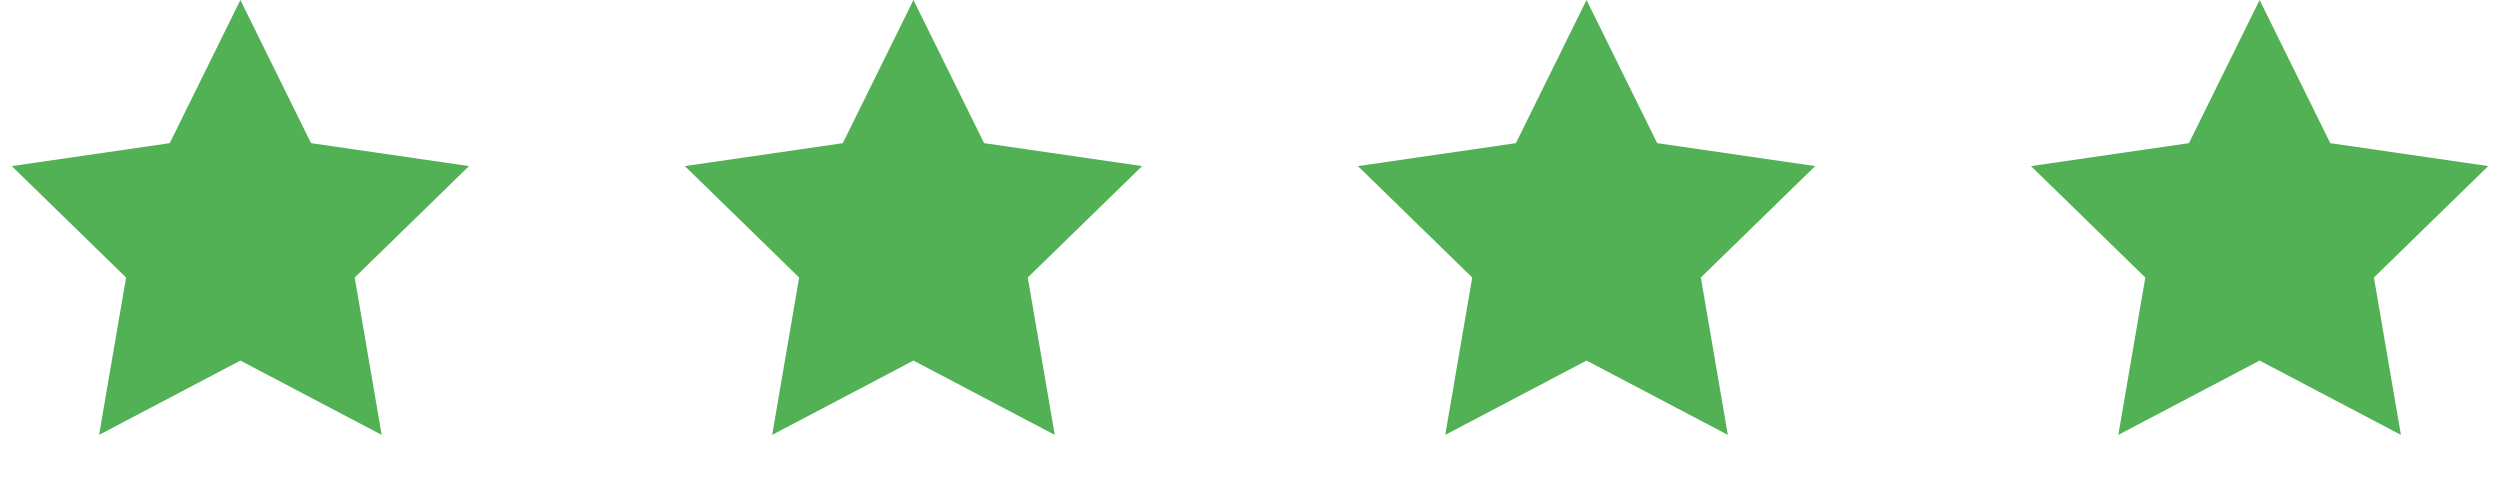
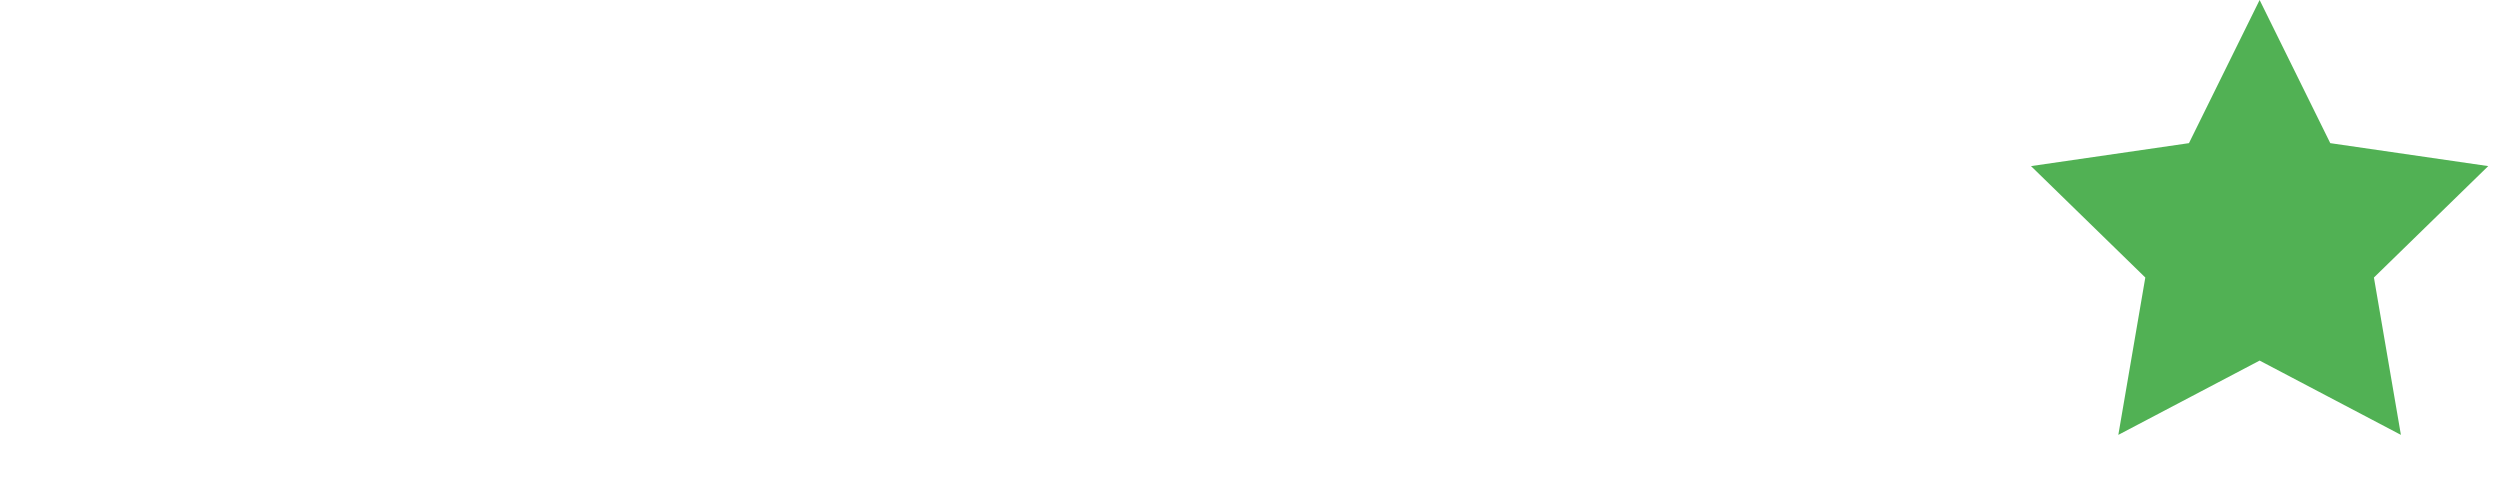
<svg xmlns="http://www.w3.org/2000/svg" width="130px" height="25px" viewBox="0 0 130 25" version="1.1">
  <title>Group</title>
  <g id="Page-1" stroke="none" stroke-width="1" fill="none" fill-rule="evenodd">
    <g id="Group" fill="#51B154">
-       <polygon id="Star" points="47.5 18.75 40.153 22.613 41.556 14.431 35.612 8.637 43.826 7.444 47.5 0 51.174 7.444 59.388 8.637 53.444 14.431 54.847 22.613" />
-       <polygon id="Star" points="82.5 18.75 75.153 22.613 76.556 14.431 70.612 8.637 78.826 7.444 82.5 0 86.174 7.444 94.388 8.637 88.444 14.431 89.847 22.613" />
      <polygon id="Star" points="117.5 18.75 110.153 22.613 111.556 14.431 105.612 8.637 113.826 7.444 117.5 0 121.174 7.444 129.388 8.637 123.444 14.431 124.847 22.613" />
-       <polygon id="Star" points="12.5 18.75 5.153 22.613 6.556 14.431 0.612 8.637 8.826 7.444 12.5 0 16.174 7.444 24.388 8.637 18.444 14.431 19.847 22.613" />
    </g>
  </g>
</svg>